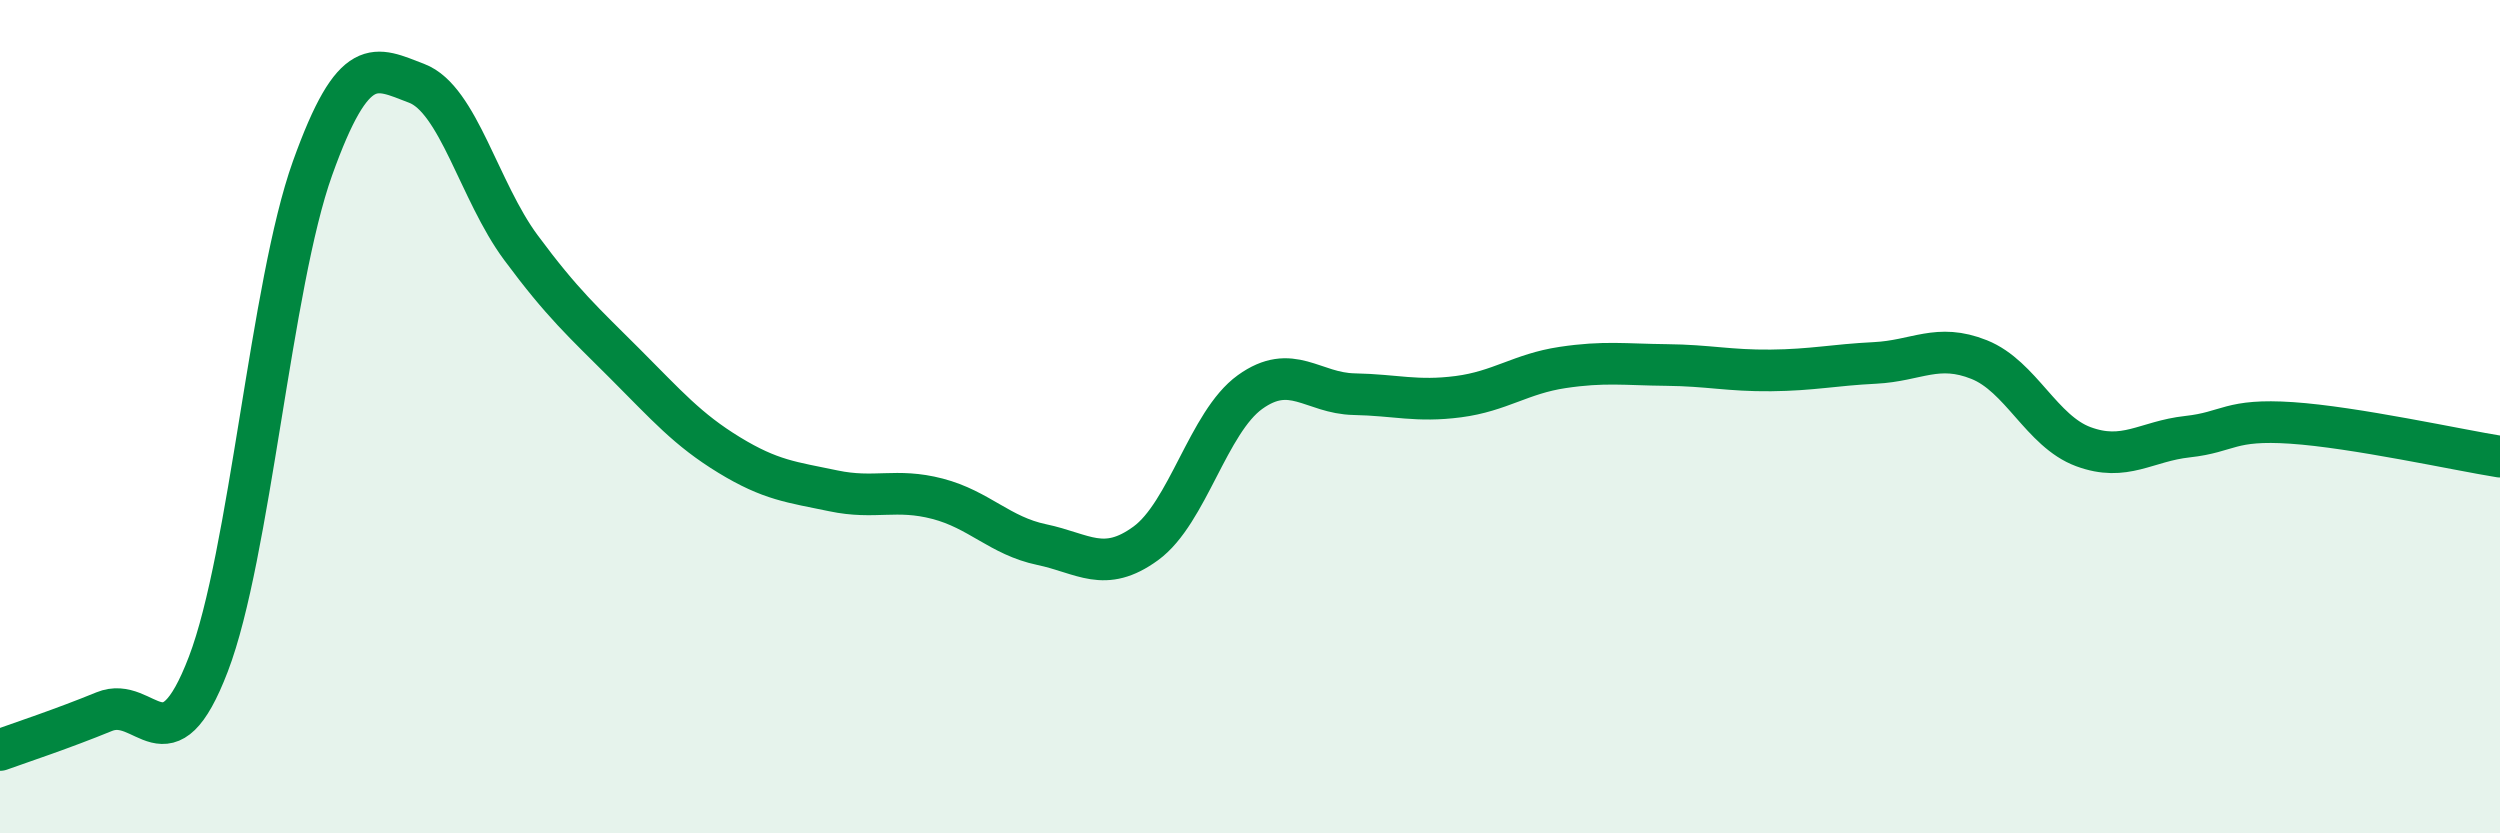
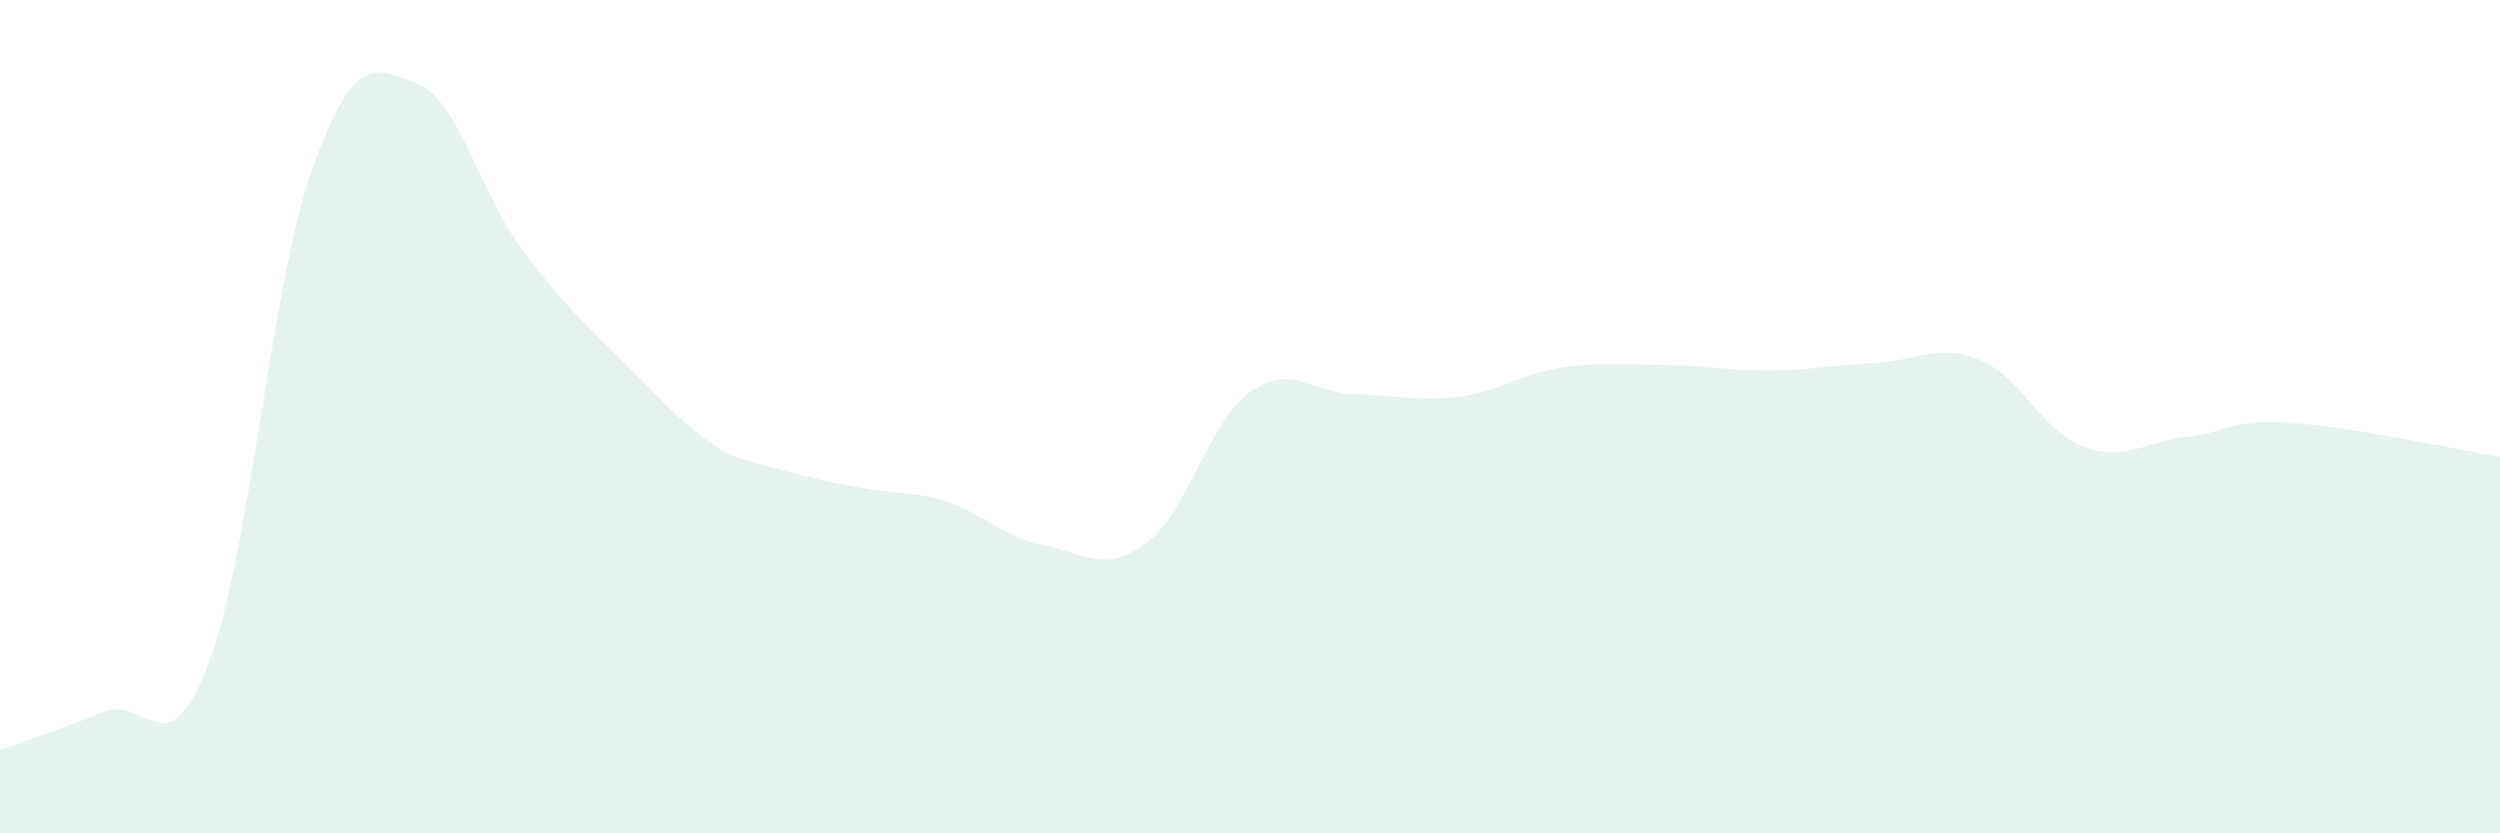
<svg xmlns="http://www.w3.org/2000/svg" width="60" height="20" viewBox="0 0 60 20">
-   <path d="M 0,18 C 0.5,17.82 1.5,17.49 2.5,17.08 C 3.5,16.67 4,18.55 5,15.94 C 6,13.33 6.5,6.83 7.5,4.04 C 8.5,1.25 9,1.62 10,2 C 11,2.38 11.5,4.59 12.5,5.94 C 13.5,7.29 14,7.73 15,8.73 C 16,9.73 16.5,10.31 17.5,10.92 C 18.5,11.53 19,11.57 20,11.78 C 21,11.99 21.5,11.71 22.5,11.97 C 23.5,12.23 24,12.86 25,13.07 C 26,13.28 26.5,13.77 27.5,13.04 C 28.5,12.31 29,10.13 30,9.41 C 31,8.69 31.5,9.44 32.5,9.46 C 33.5,9.48 34,9.65 35,9.52 C 36,9.39 36.5,8.97 37.5,8.82 C 38.5,8.67 39,8.75 40,8.76 C 41,8.77 41.5,8.9 42.5,8.89 C 43.5,8.88 44,8.76 45,8.71 C 46,8.66 46.5,8.23 47.5,8.63 C 48.5,9.03 49,10.35 50,10.72 C 51,11.09 51.5,10.59 52.5,10.48 C 53.5,10.37 53.5,10.05 55,10.15 C 56.5,10.25 59,10.8 60,10.96L60 20L0 20Z" fill="#008740" opacity="0.1" stroke-linecap="round" stroke-linejoin="round" />
-   <path d="M 0,18 C 0.5,17.82 1.5,17.49 2.5,17.08 C 3.5,16.67 4,18.55 5,15.94 C 6,13.33 6.5,6.83 7.5,4.04 C 8.5,1.25 9,1.62 10,2 C 11,2.38 11.5,4.59 12.5,5.94 C 13.5,7.29 14,7.73 15,8.73 C 16,9.73 16.5,10.31 17.5,10.92 C 18.5,11.53 19,11.57 20,11.78 C 21,11.99 21.5,11.71 22.5,11.97 C 23.5,12.23 24,12.86 25,13.07 C 26,13.28 26.5,13.77 27.5,13.04 C 28.5,12.31 29,10.13 30,9.41 C 31,8.69 31.5,9.44 32.5,9.46 C 33.5,9.48 34,9.65 35,9.52 C 36,9.39 36.5,8.97 37.5,8.82 C 38.5,8.67 39,8.75 40,8.76 C 41,8.77 41.5,8.9 42.5,8.89 C 43.5,8.88 44,8.76 45,8.71 C 46,8.66 46.5,8.23 47.5,8.63 C 48.5,9.03 49,10.35 50,10.72 C 51,11.09 51.5,10.59 52.5,10.48 C 53.5,10.37 53.5,10.05 55,10.15 C 56.5,10.25 59,10.8 60,10.96" stroke="#008740" stroke-width="1" fill="none" stroke-linecap="round" stroke-linejoin="round" />
+   <path d="M 0,18 C 0.5,17.82 1.5,17.49 2.5,17.08 C 3.5,16.67 4,18.55 5,15.94 C 6,13.33 6.5,6.83 7.5,4.04 C 8.5,1.25 9,1.62 10,2 C 11,2.38 11.5,4.59 12.5,5.94 C 13.5,7.29 14,7.73 15,8.73 C 16,9.73 16.5,10.31 17.5,10.92 C 21,11.99 21.5,11.71 22.5,11.97 C 23.5,12.23 24,12.86 25,13.07 C 26,13.28 26.5,13.77 27.5,13.04 C 28.5,12.31 29,10.13 30,9.41 C 31,8.69 31.5,9.44 32.5,9.46 C 33.5,9.48 34,9.65 35,9.52 C 36,9.39 36.5,8.97 37.5,8.82 C 38.5,8.67 39,8.75 40,8.76 C 41,8.77 41.5,8.9 42.5,8.89 C 43.5,8.88 44,8.76 45,8.71 C 46,8.66 46.5,8.23 47.5,8.63 C 48.5,9.03 49,10.35 50,10.72 C 51,11.09 51.5,10.59 52.5,10.48 C 53.5,10.37 53.5,10.05 55,10.15 C 56.5,10.25 59,10.8 60,10.96L60 20L0 20Z" fill="#008740" opacity="0.1" stroke-linecap="round" stroke-linejoin="round" />
</svg>